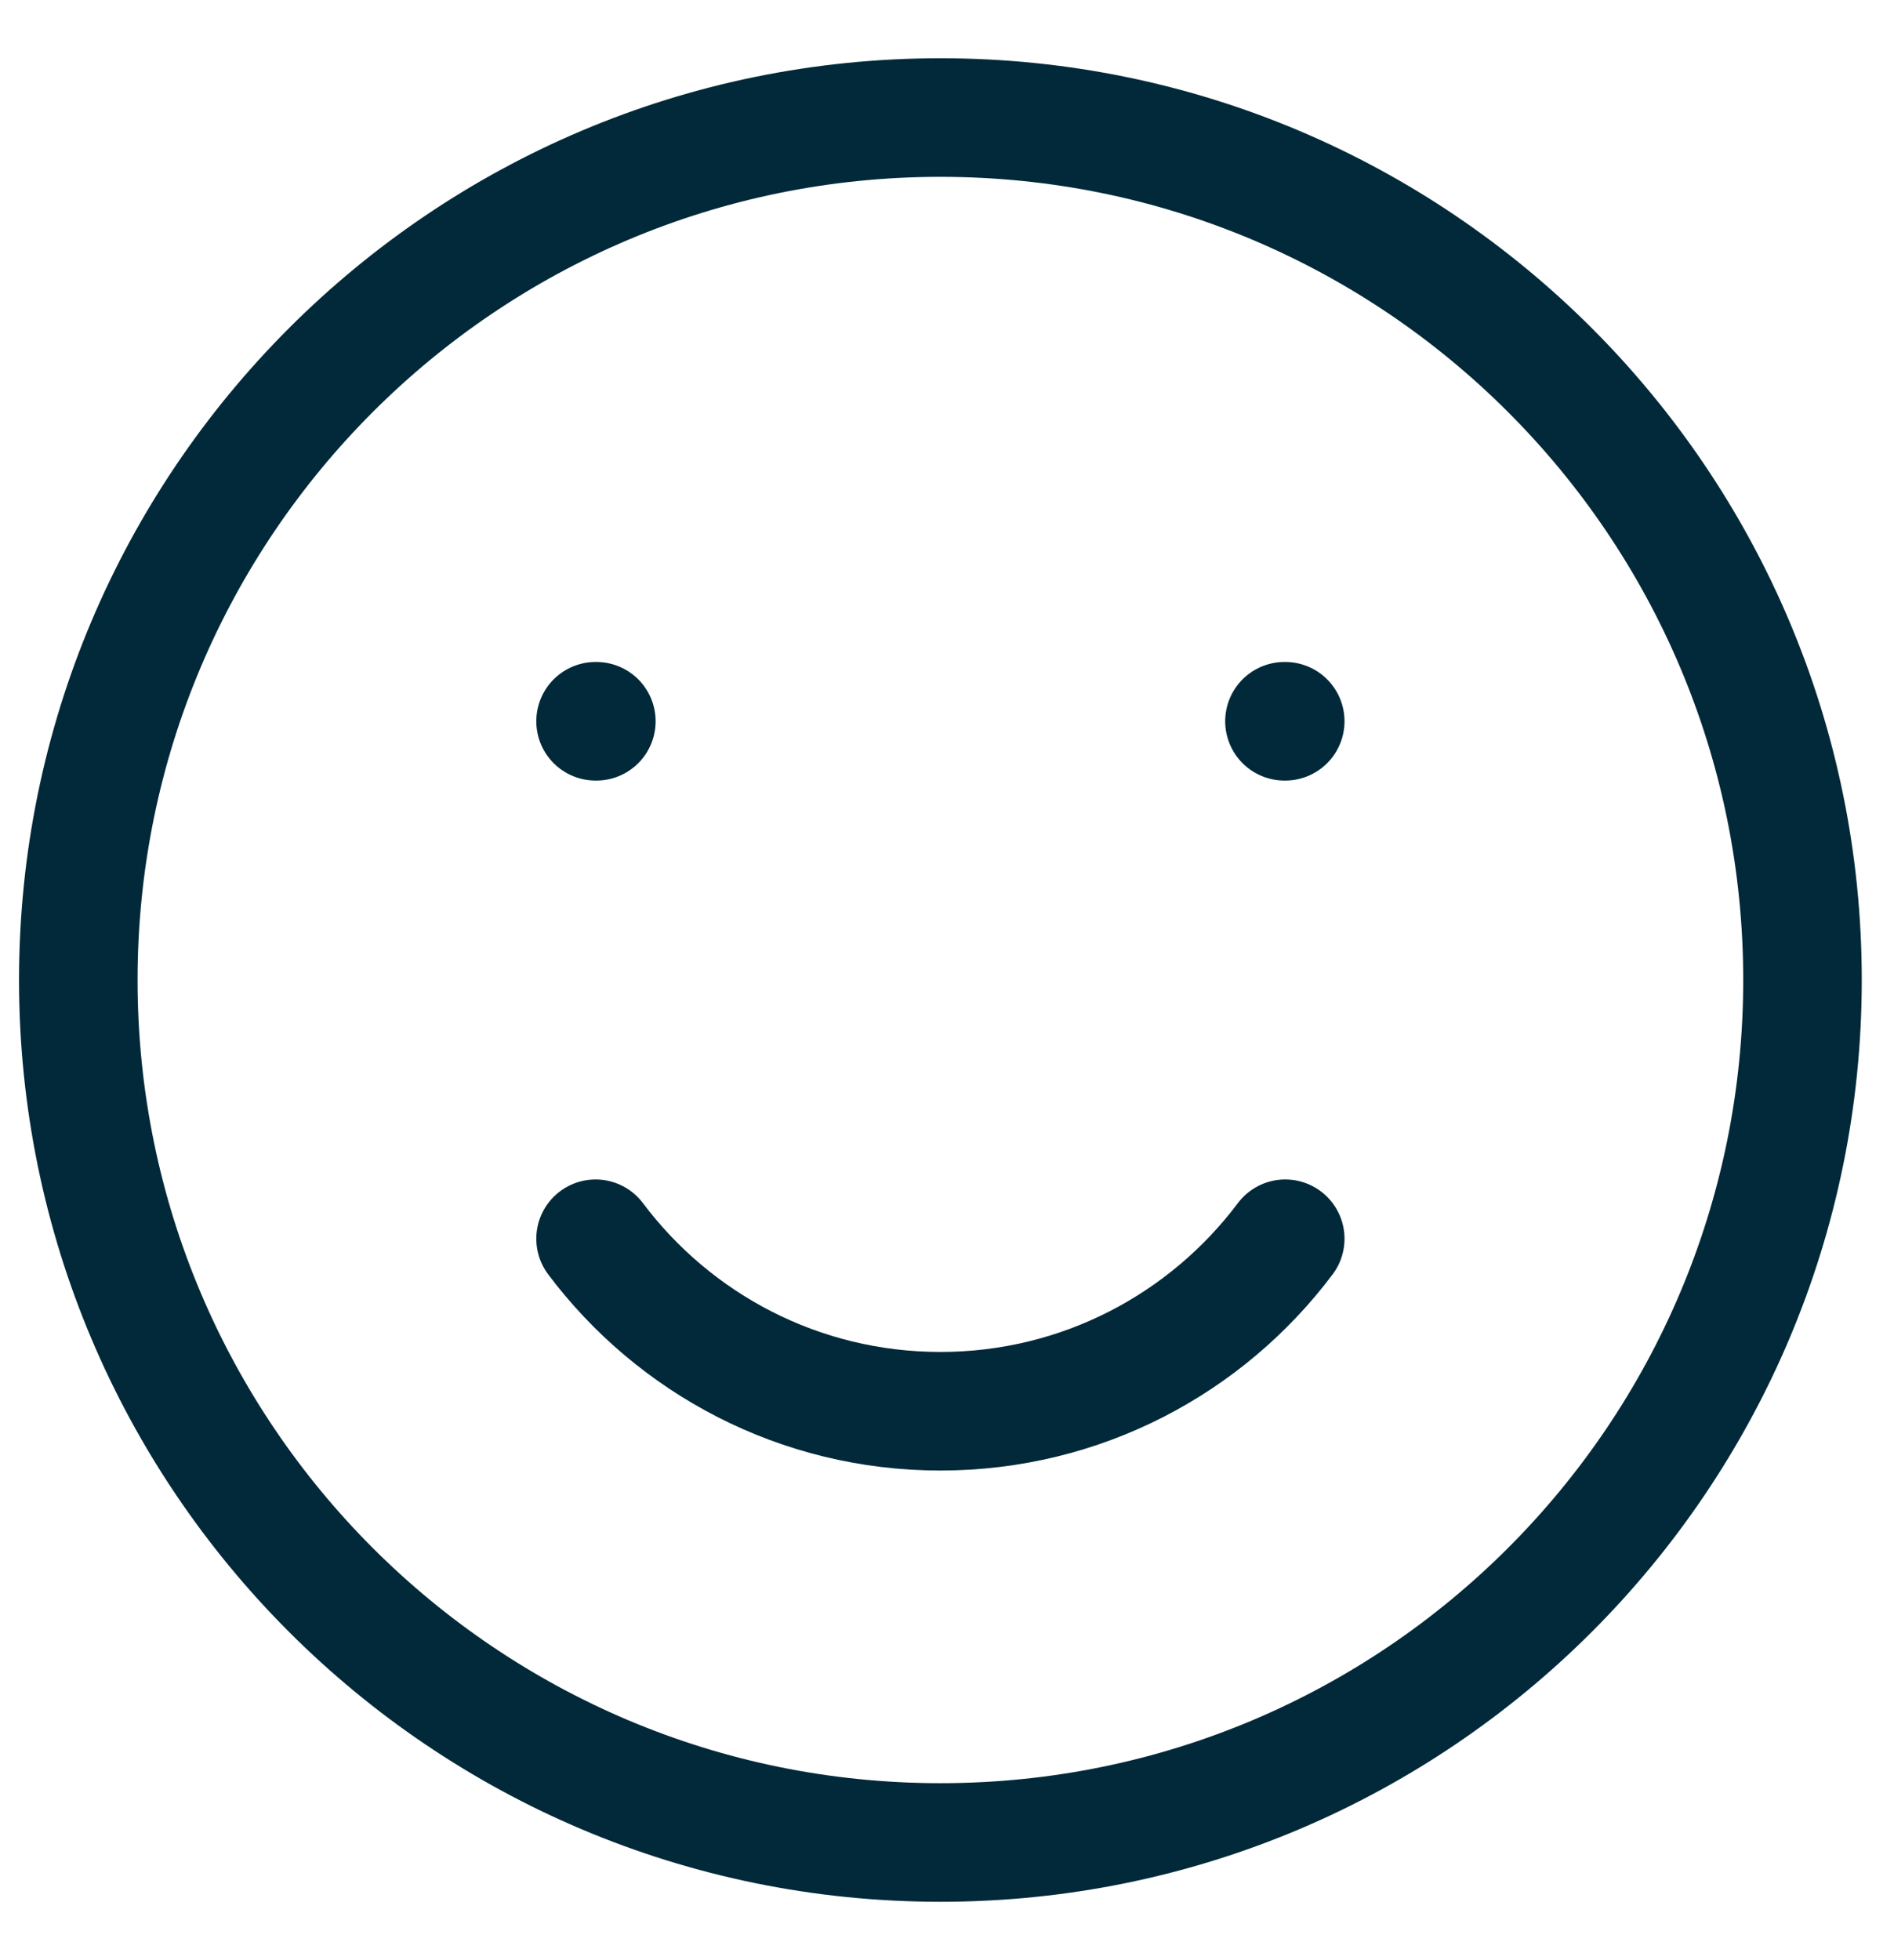
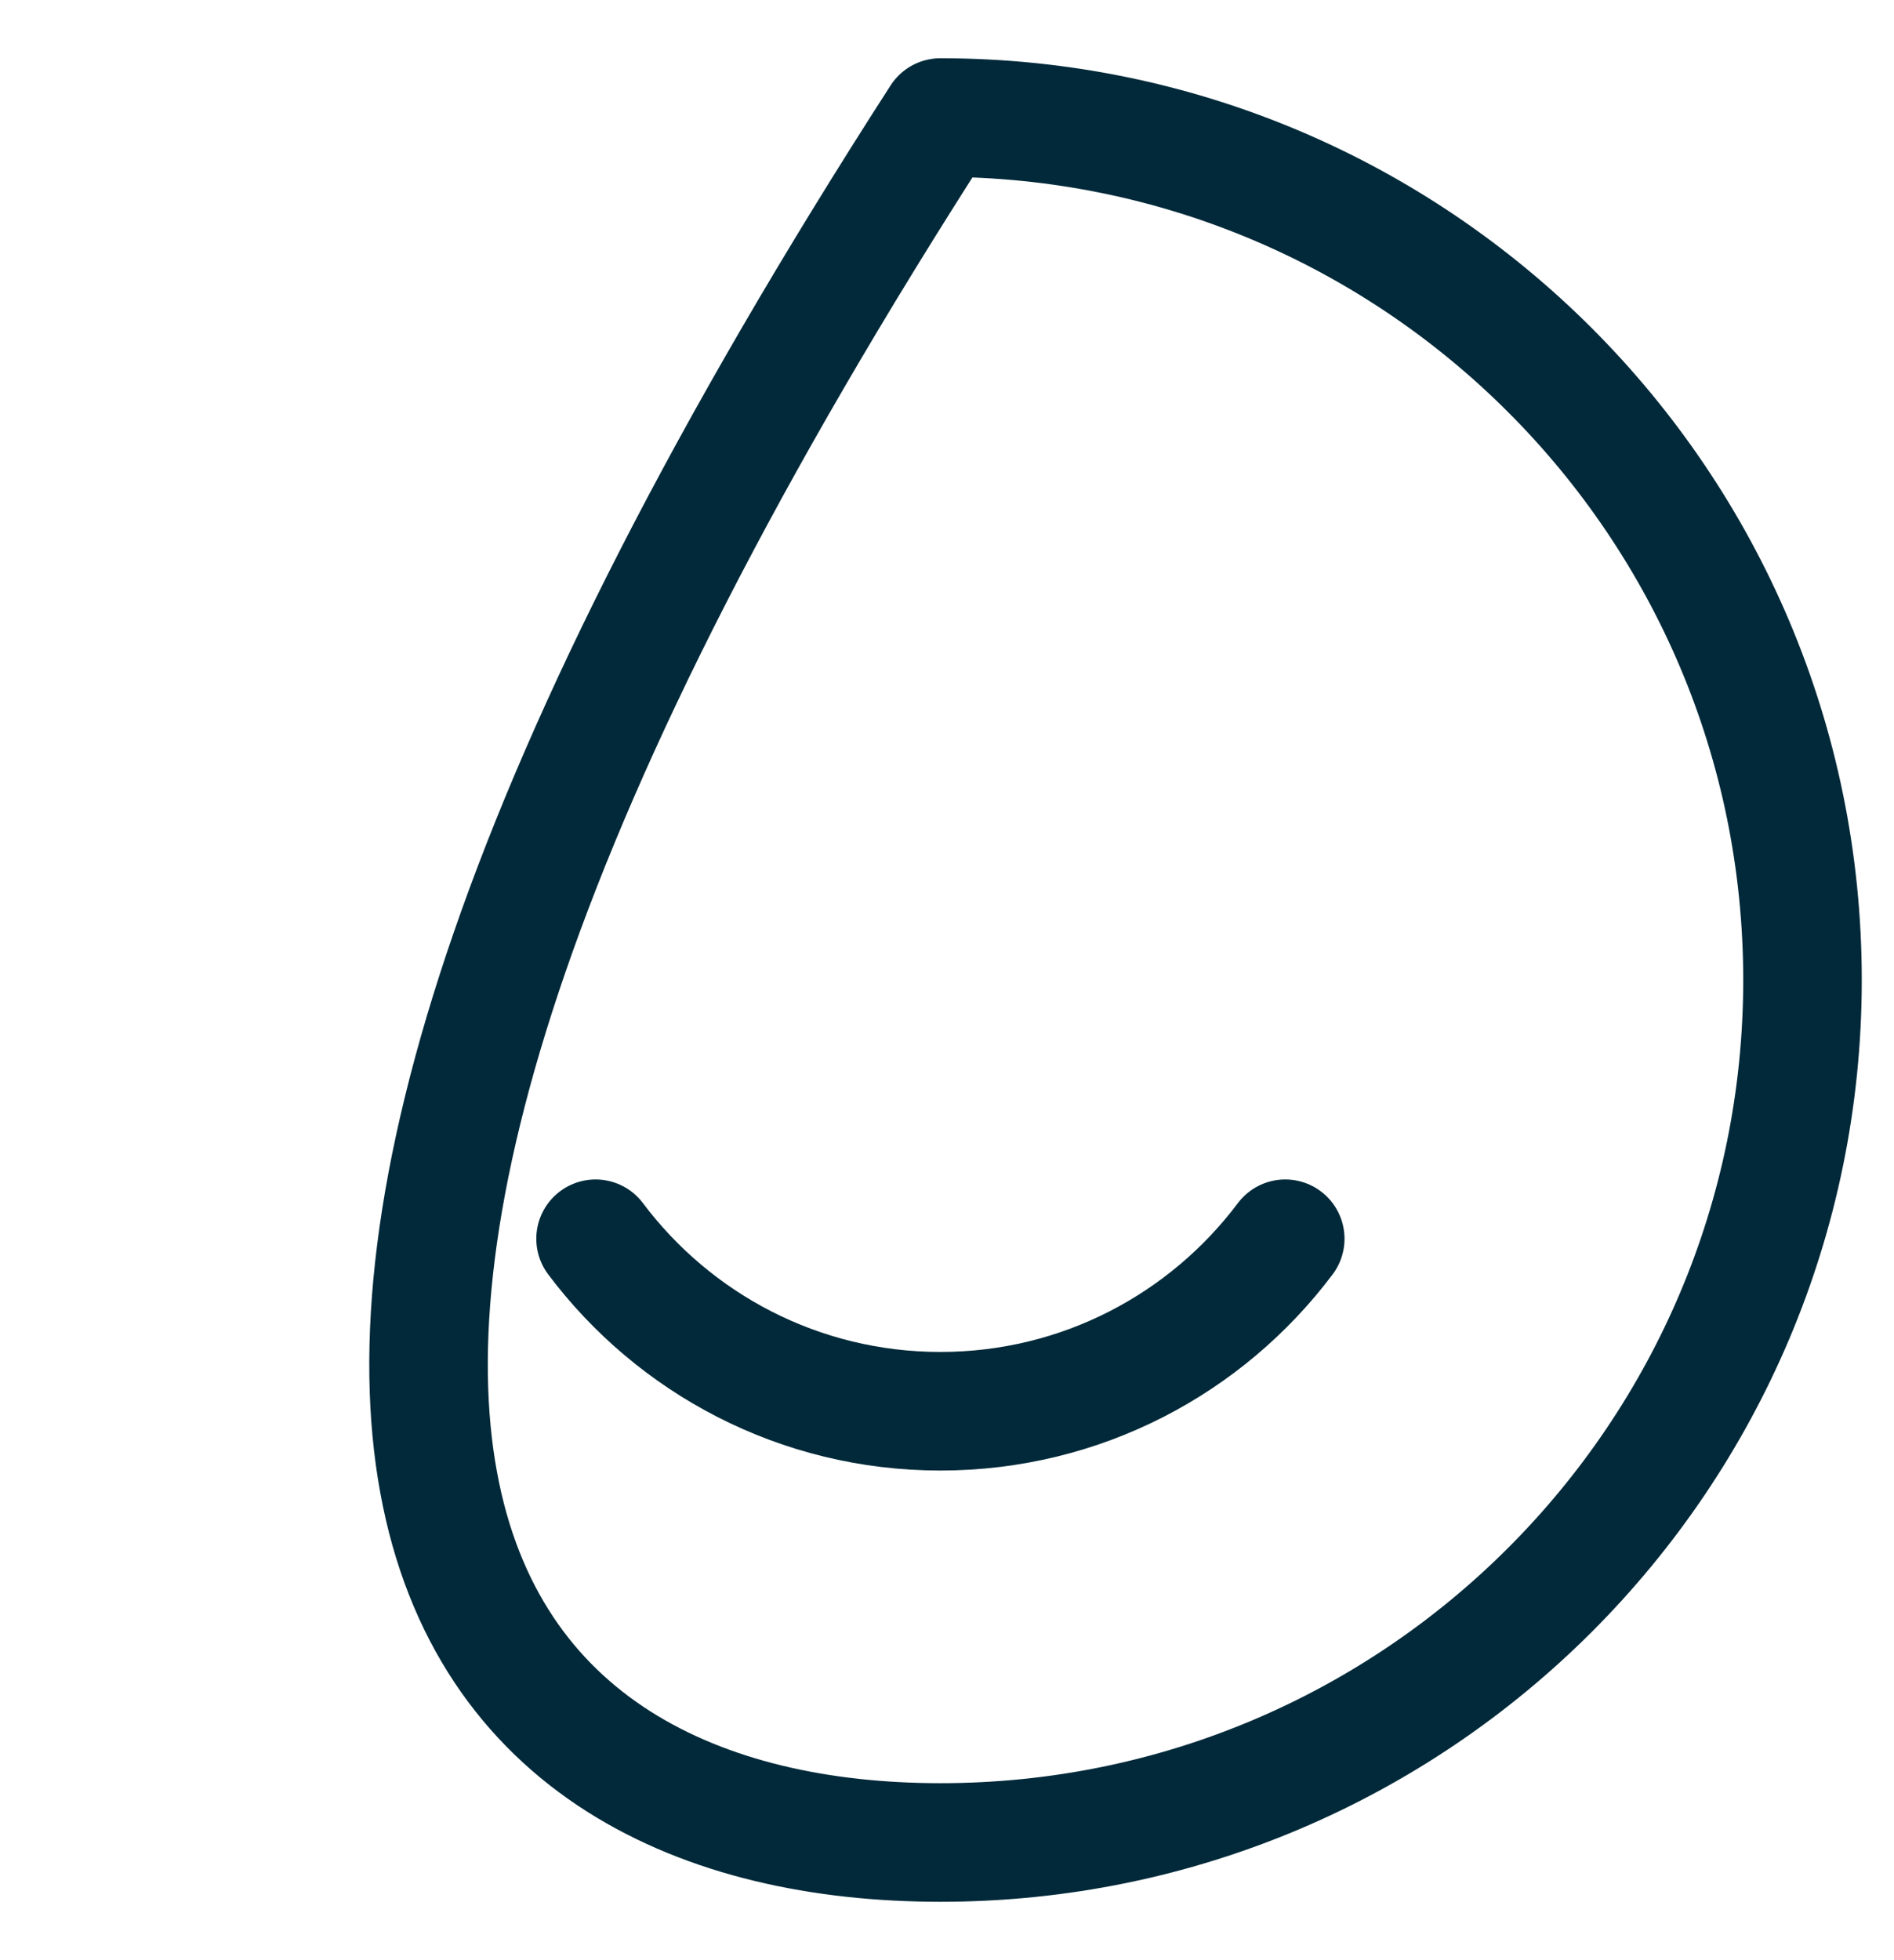
<svg xmlns="http://www.w3.org/2000/svg" width="29" height="30" viewBox="0 0 29 30" fill="none">
-   <path d="M14.399 28.199C21.689 28.199 27.599 22.289 27.599 14.999C27.599 7.709 21.689 1.799 14.399 1.799C7.109 1.799 1.199 7.709 1.199 14.999C1.199 22.289 7.109 28.199 14.399 28.199Z" stroke="#012939" stroke-width="1.815" stroke-linecap="round" stroke-linejoin="round" />
+   <path d="M14.399 28.199C21.689 28.199 27.599 22.289 27.599 14.999C27.599 7.709 21.689 1.799 14.399 1.799C1.199 22.289 7.109 28.199 14.399 28.199Z" stroke="#012939" stroke-width="1.815" stroke-linecap="round" stroke-linejoin="round" />
  <path d="M9.119 18.959C10.323 20.562 12.24 21.599 14.399 21.599C16.558 21.599 18.475 20.562 19.679 18.959" stroke="#012939" stroke-width="1.815" stroke-linecap="round" stroke-linejoin="round" />
-   <path d="M9.131 11.039H9.119M19.679 11.039H19.667" stroke="#012939" stroke-width="1.815" stroke-linecap="round" stroke-linejoin="round" />
</svg>